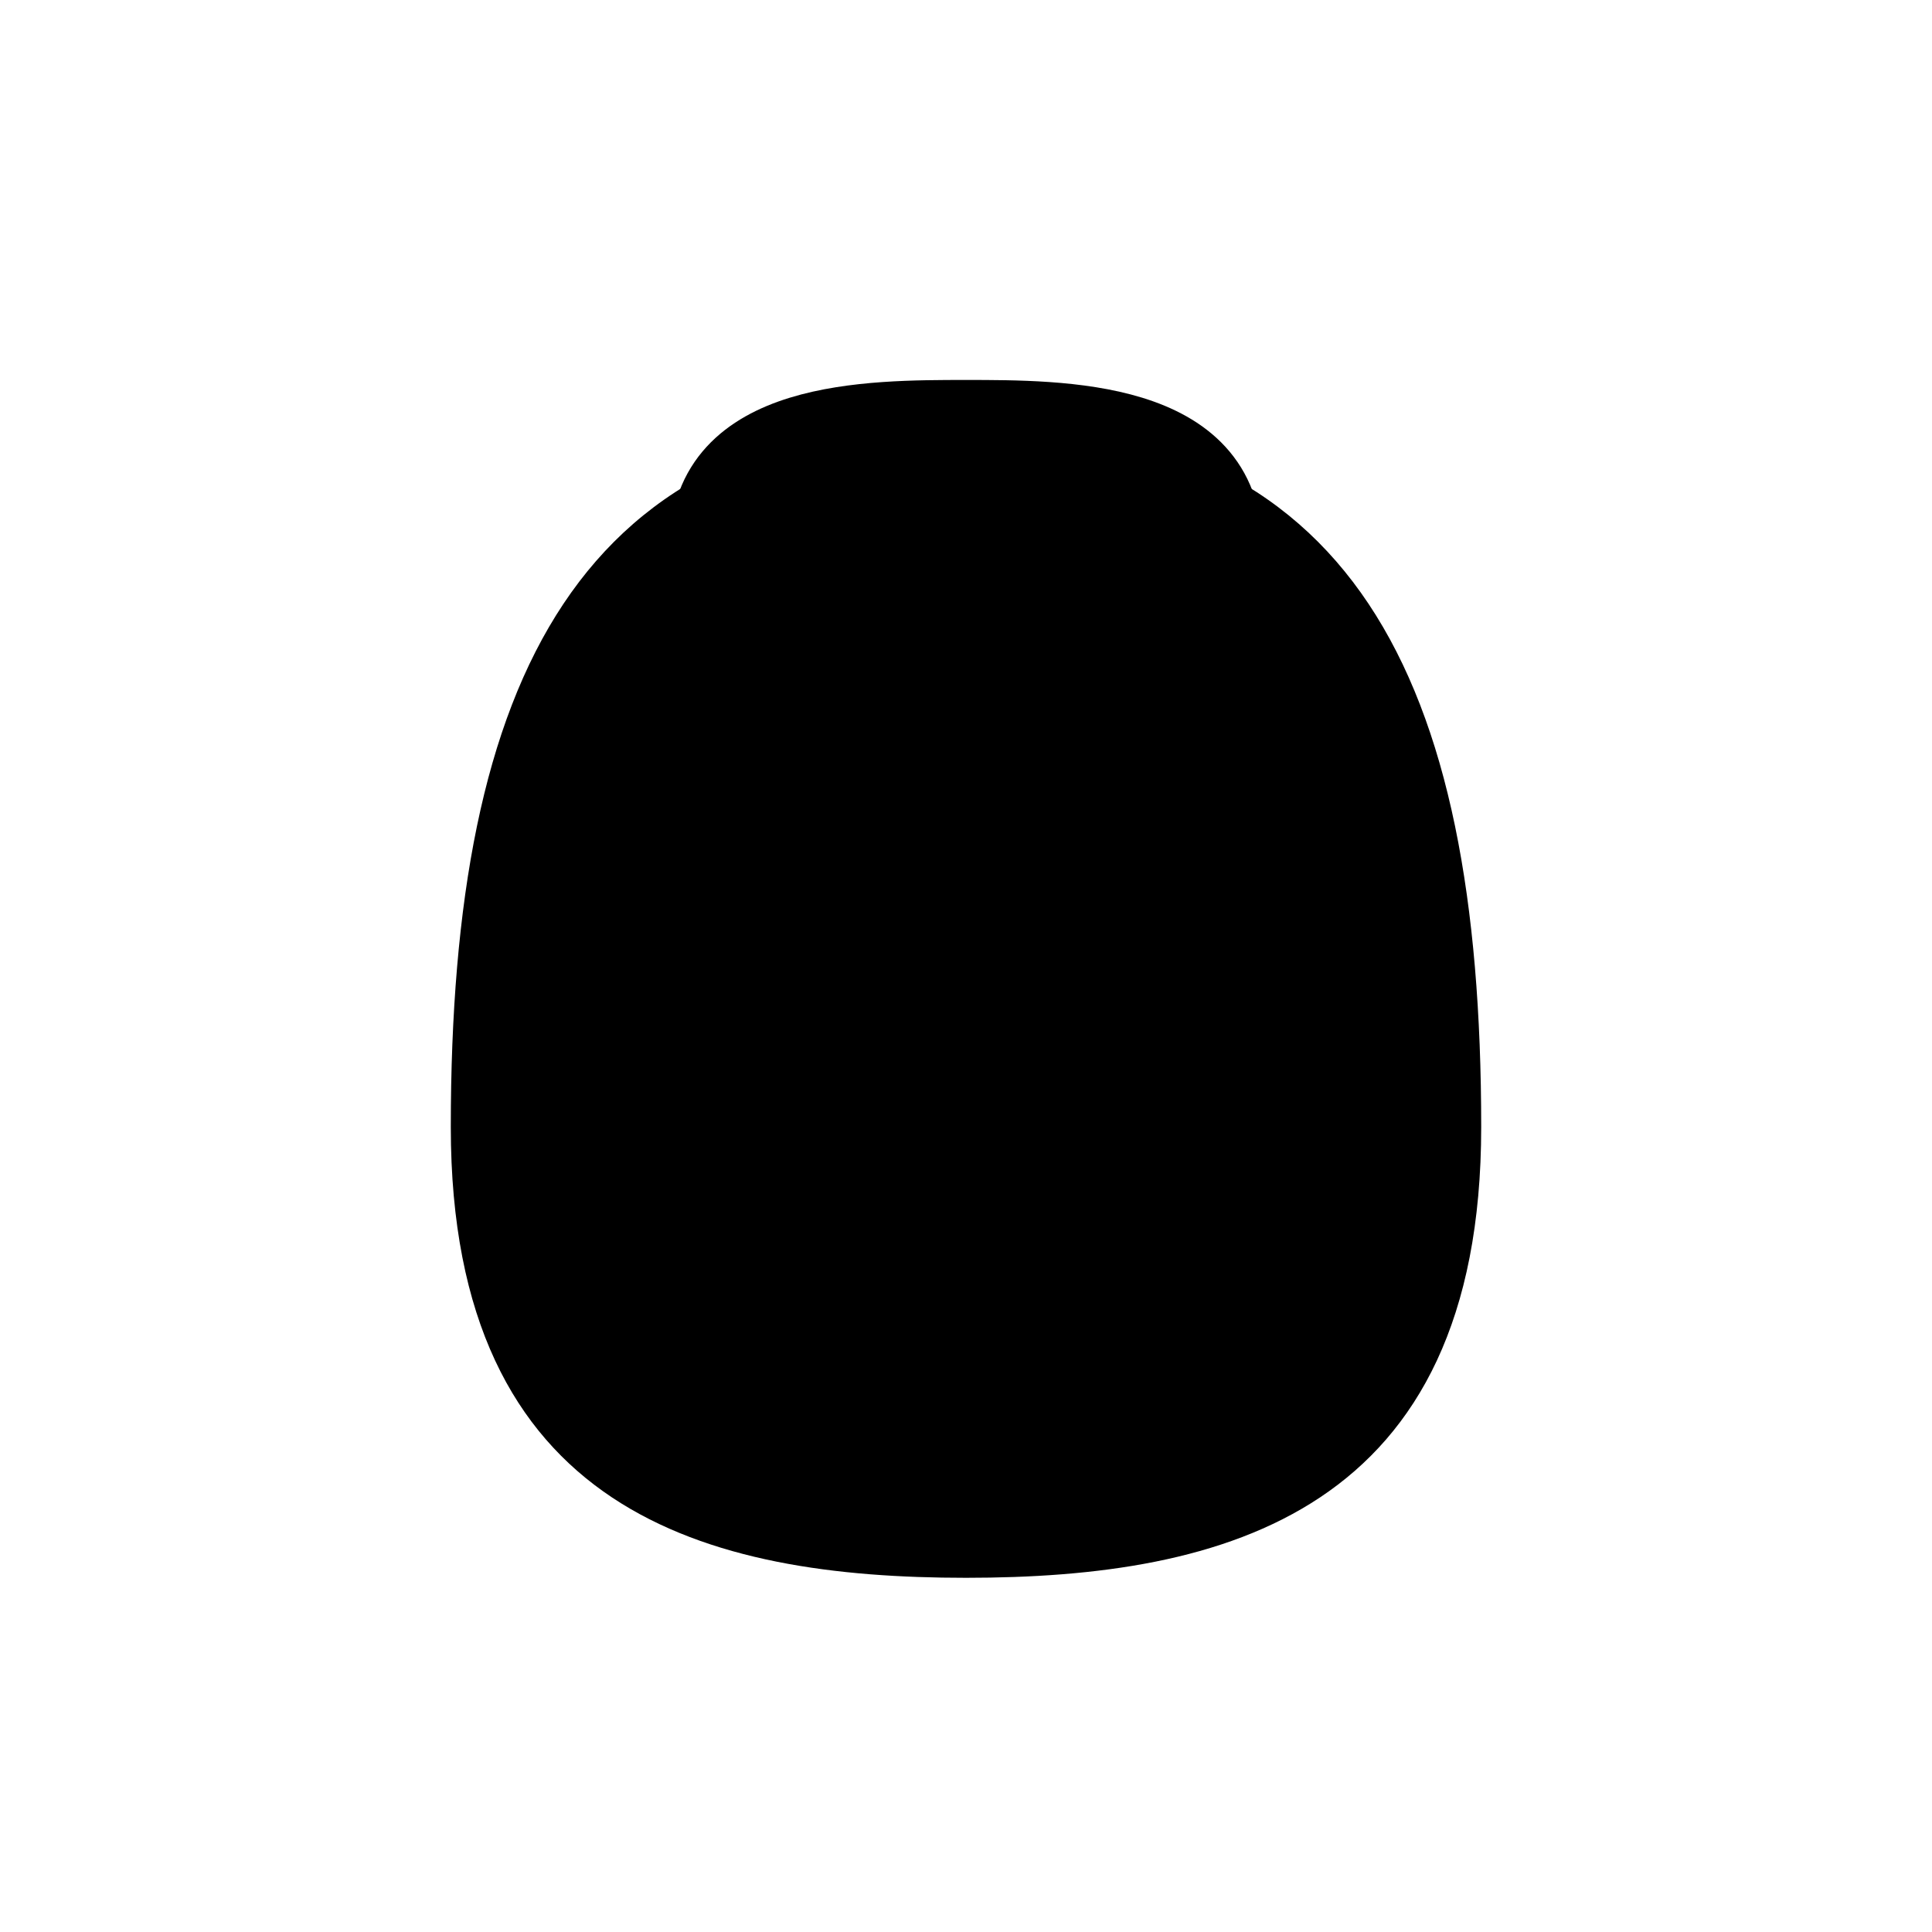
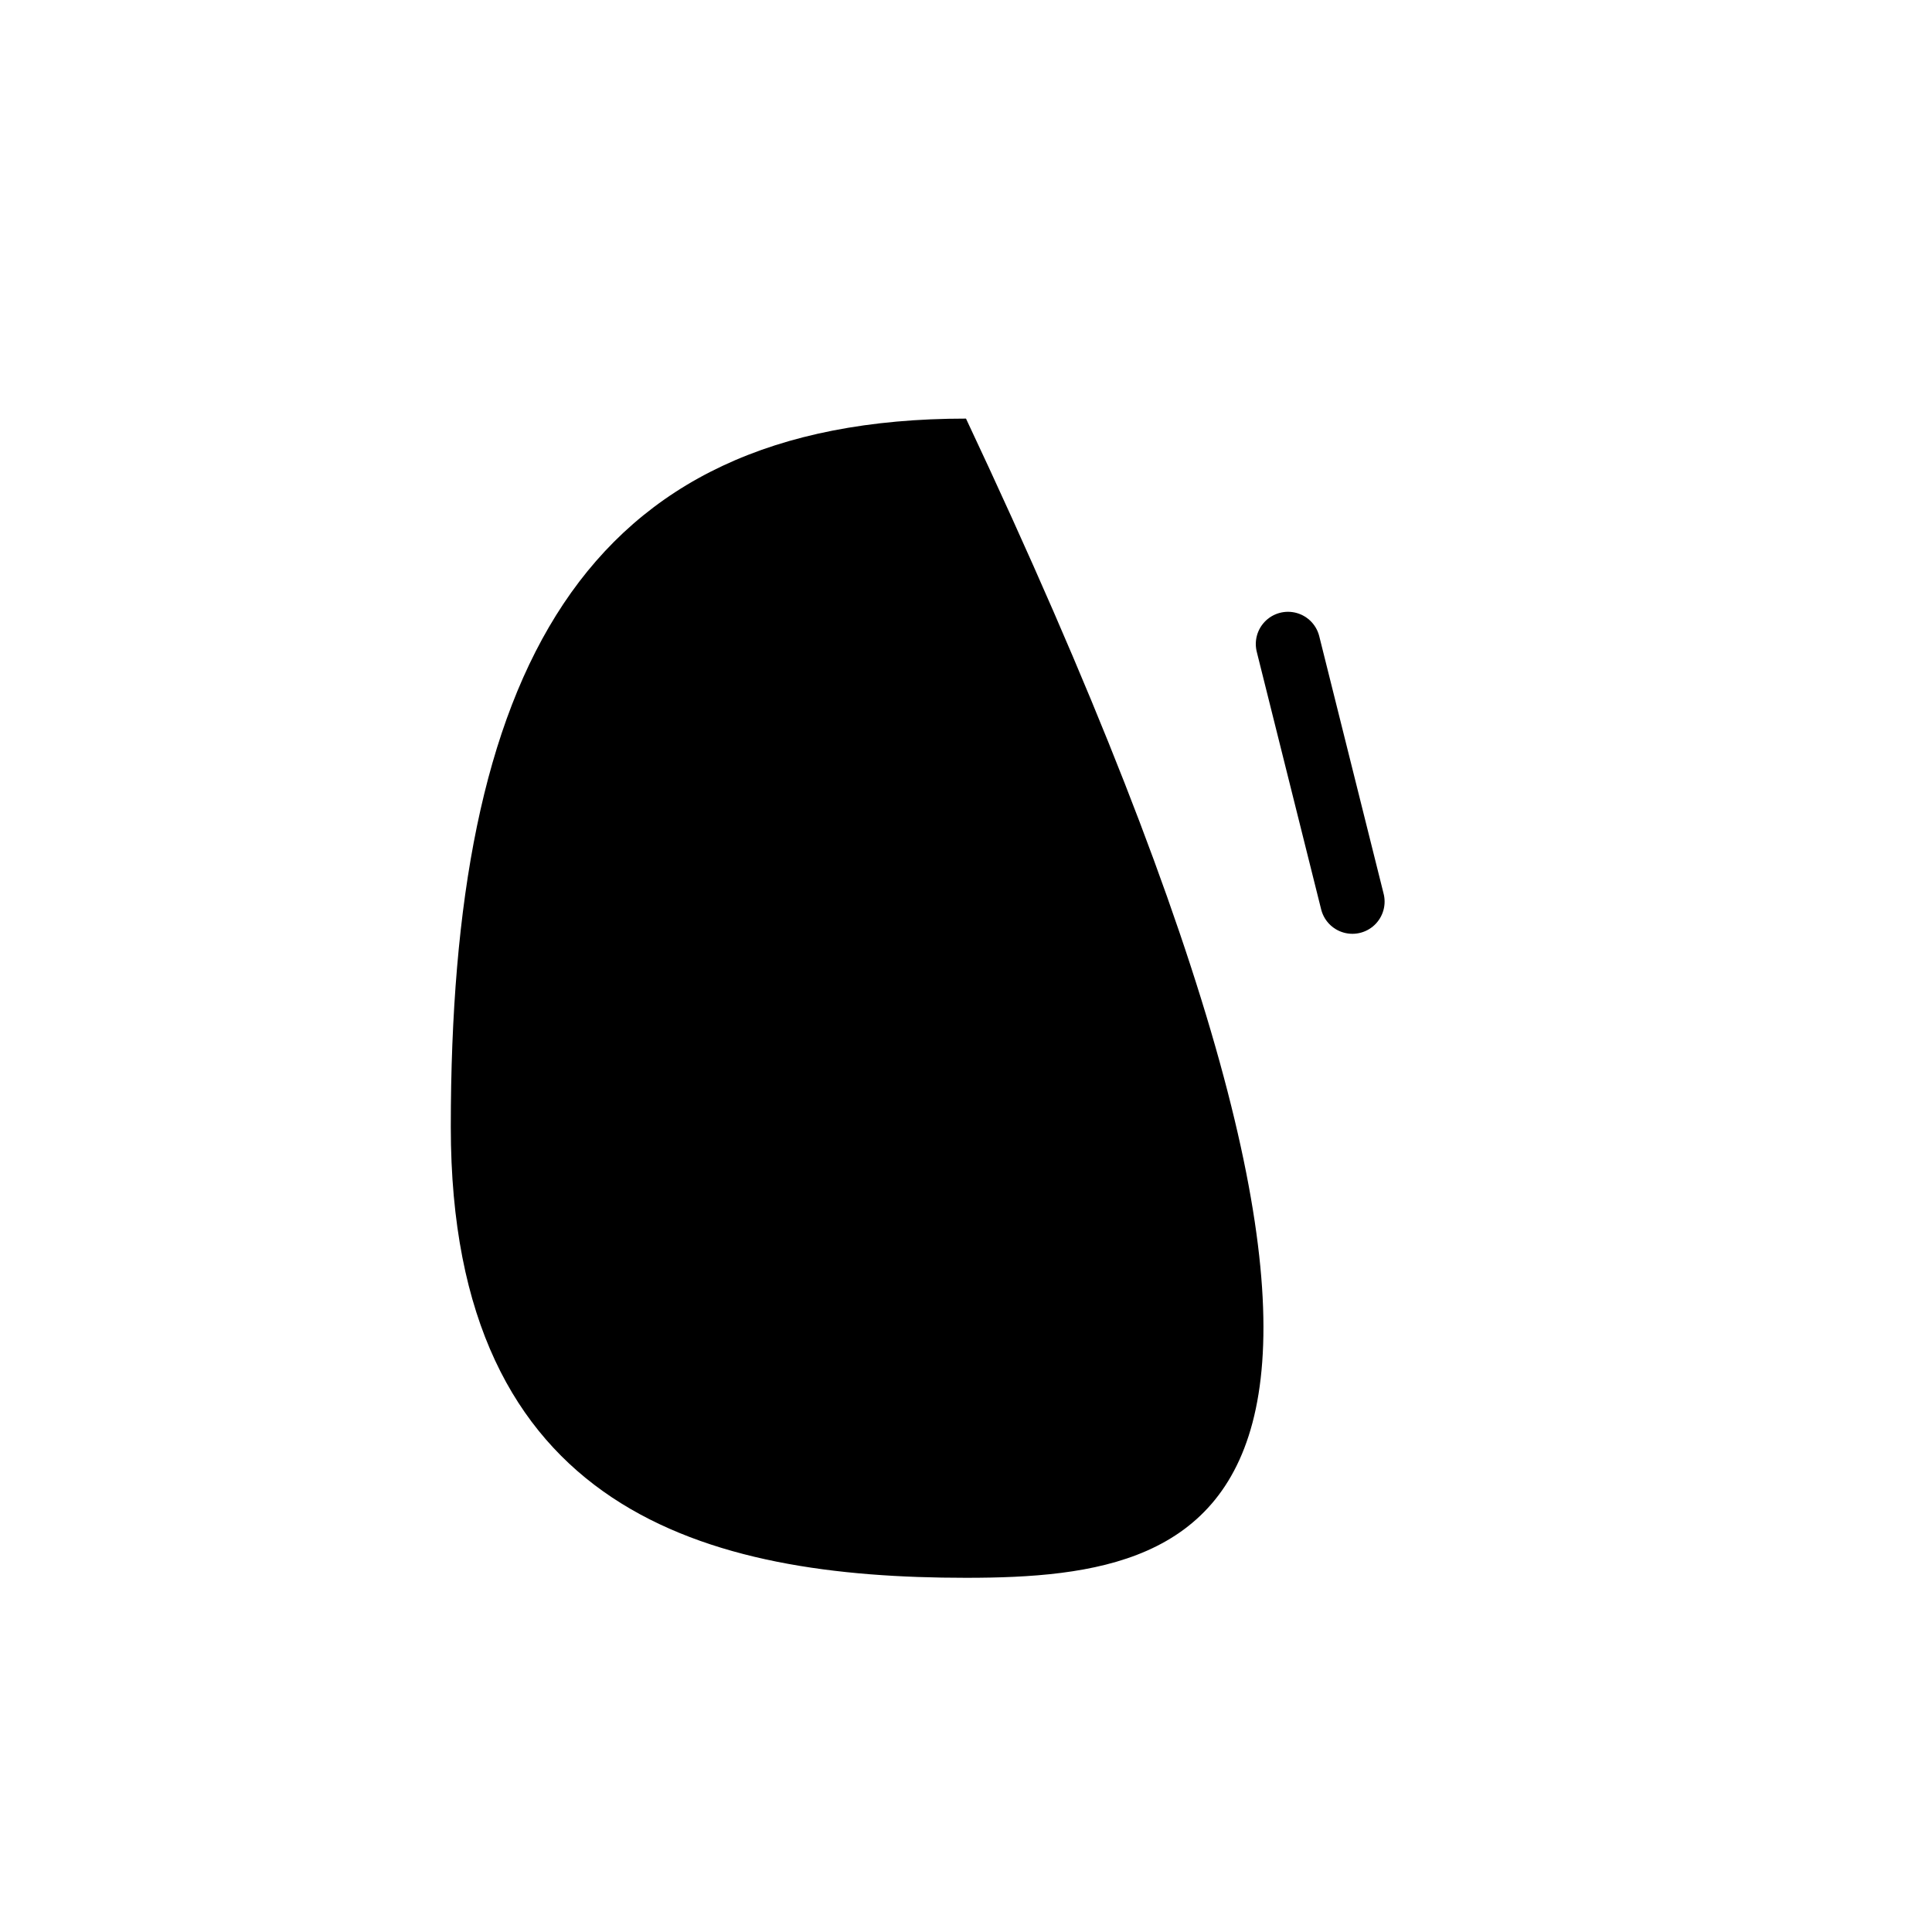
<svg xmlns="http://www.w3.org/2000/svg" viewBox="0 0 300 300">
  <defs>
    <linearGradient id="backpackGradient" x1="0%" y1="0%" x2="100%" y2="100%">
      <stop offset="0%" stop-color="hsl(317, 32%, 30%)" />
      <stop offset="100%" stop-color="hsl(317, 32%, 15%)" />
    </linearGradient>
    <linearGradient id="strapGradient" x1="0%" y1="0%" x2="100%" y2="0%">
      <stop offset="0%" stop-color="hsl(317, 32%, 55%)" />
      <stop offset="100%" stop-color="hsl(317, 32%, 30%)" />
    </linearGradient>
    <filter id="shadow" x="-10%" y="-10%" width="120%" height="120%">
      <feDropShadow dx="2" dy="2" stdDeviation="3" flood-opacity="0.3" />
    </filter>
  </defs>
-   <path d="M150,65 C210,65 230,105 230,175 C230,235 190,245 150,245 C110,245 70,235 70,175 C70,105 90,65 150,65 Z" fill="url(#backpackGradient)" filter="url(#shadow)" />
+   <path d="M150,65 C230,235 190,245 150,245 C110,245 70,235 70,175 C70,105 90,65 150,65 Z" fill="url(#backpackGradient)" filter="url(#shadow)" />
  <path d="M150,140 C175,140 185,150 185,180 C185,210 170,215 150,215 C130,215 115,210 115,180 C115,150 125,140 150,140 Z" fill="hsl(317, 32%, 15%)" stroke="hsl(317, 32%, 55%)" stroke-width="2" />
  <path d="M150,140 L150,215" stroke="hsl(317, 32%, 55%)" stroke-width="3" stroke-linecap="round" />
  <circle cx="150" cy="140" r="4" fill="hsl(317, 32%, 55%)" />
-   <circle cx="150" cy="215" r="4" fill="hsl(317, 32%, 55%)" />
-   <path d="M110,85 C110,65 135,65 150,65 C165,65 190,65 190,85" stroke="url(#strapGradient)" stroke-width="12" stroke-linecap="round" fill="none" />
  <path d="M100,100 L90,140" stroke="url(#strapGradient)" stroke-width="10" stroke-linecap="round" />
  <path d="M200,100 L210,140" stroke="url(#strapGradient)" stroke-width="10" stroke-linecap="round" />
-   <circle cx="150" cy="105" r="8" fill="hsl(317, 32%, 55%)" />
  <circle cx="120" cy="180" r="5" fill="hsl(317, 32%, 55%)" opacity="0.8" />
  <circle cx="180" cy="180" r="5" fill="hsl(317, 32%, 55%)" opacity="0.8" />
-   <circle cx="130" cy="160" r="3" fill="hsl(317, 32%, 55%)" opacity="0.5" />
  <circle cx="170" cy="160" r="3" fill="hsl(317, 32%, 55%)" opacity="0.5" />
  <circle cx="130" cy="190" r="3" fill="hsl(317, 32%, 55%)" opacity="0.5" />
-   <circle cx="170" cy="190" r="3" fill="hsl(317, 32%, 55%)" opacity="0.5" />
</svg>